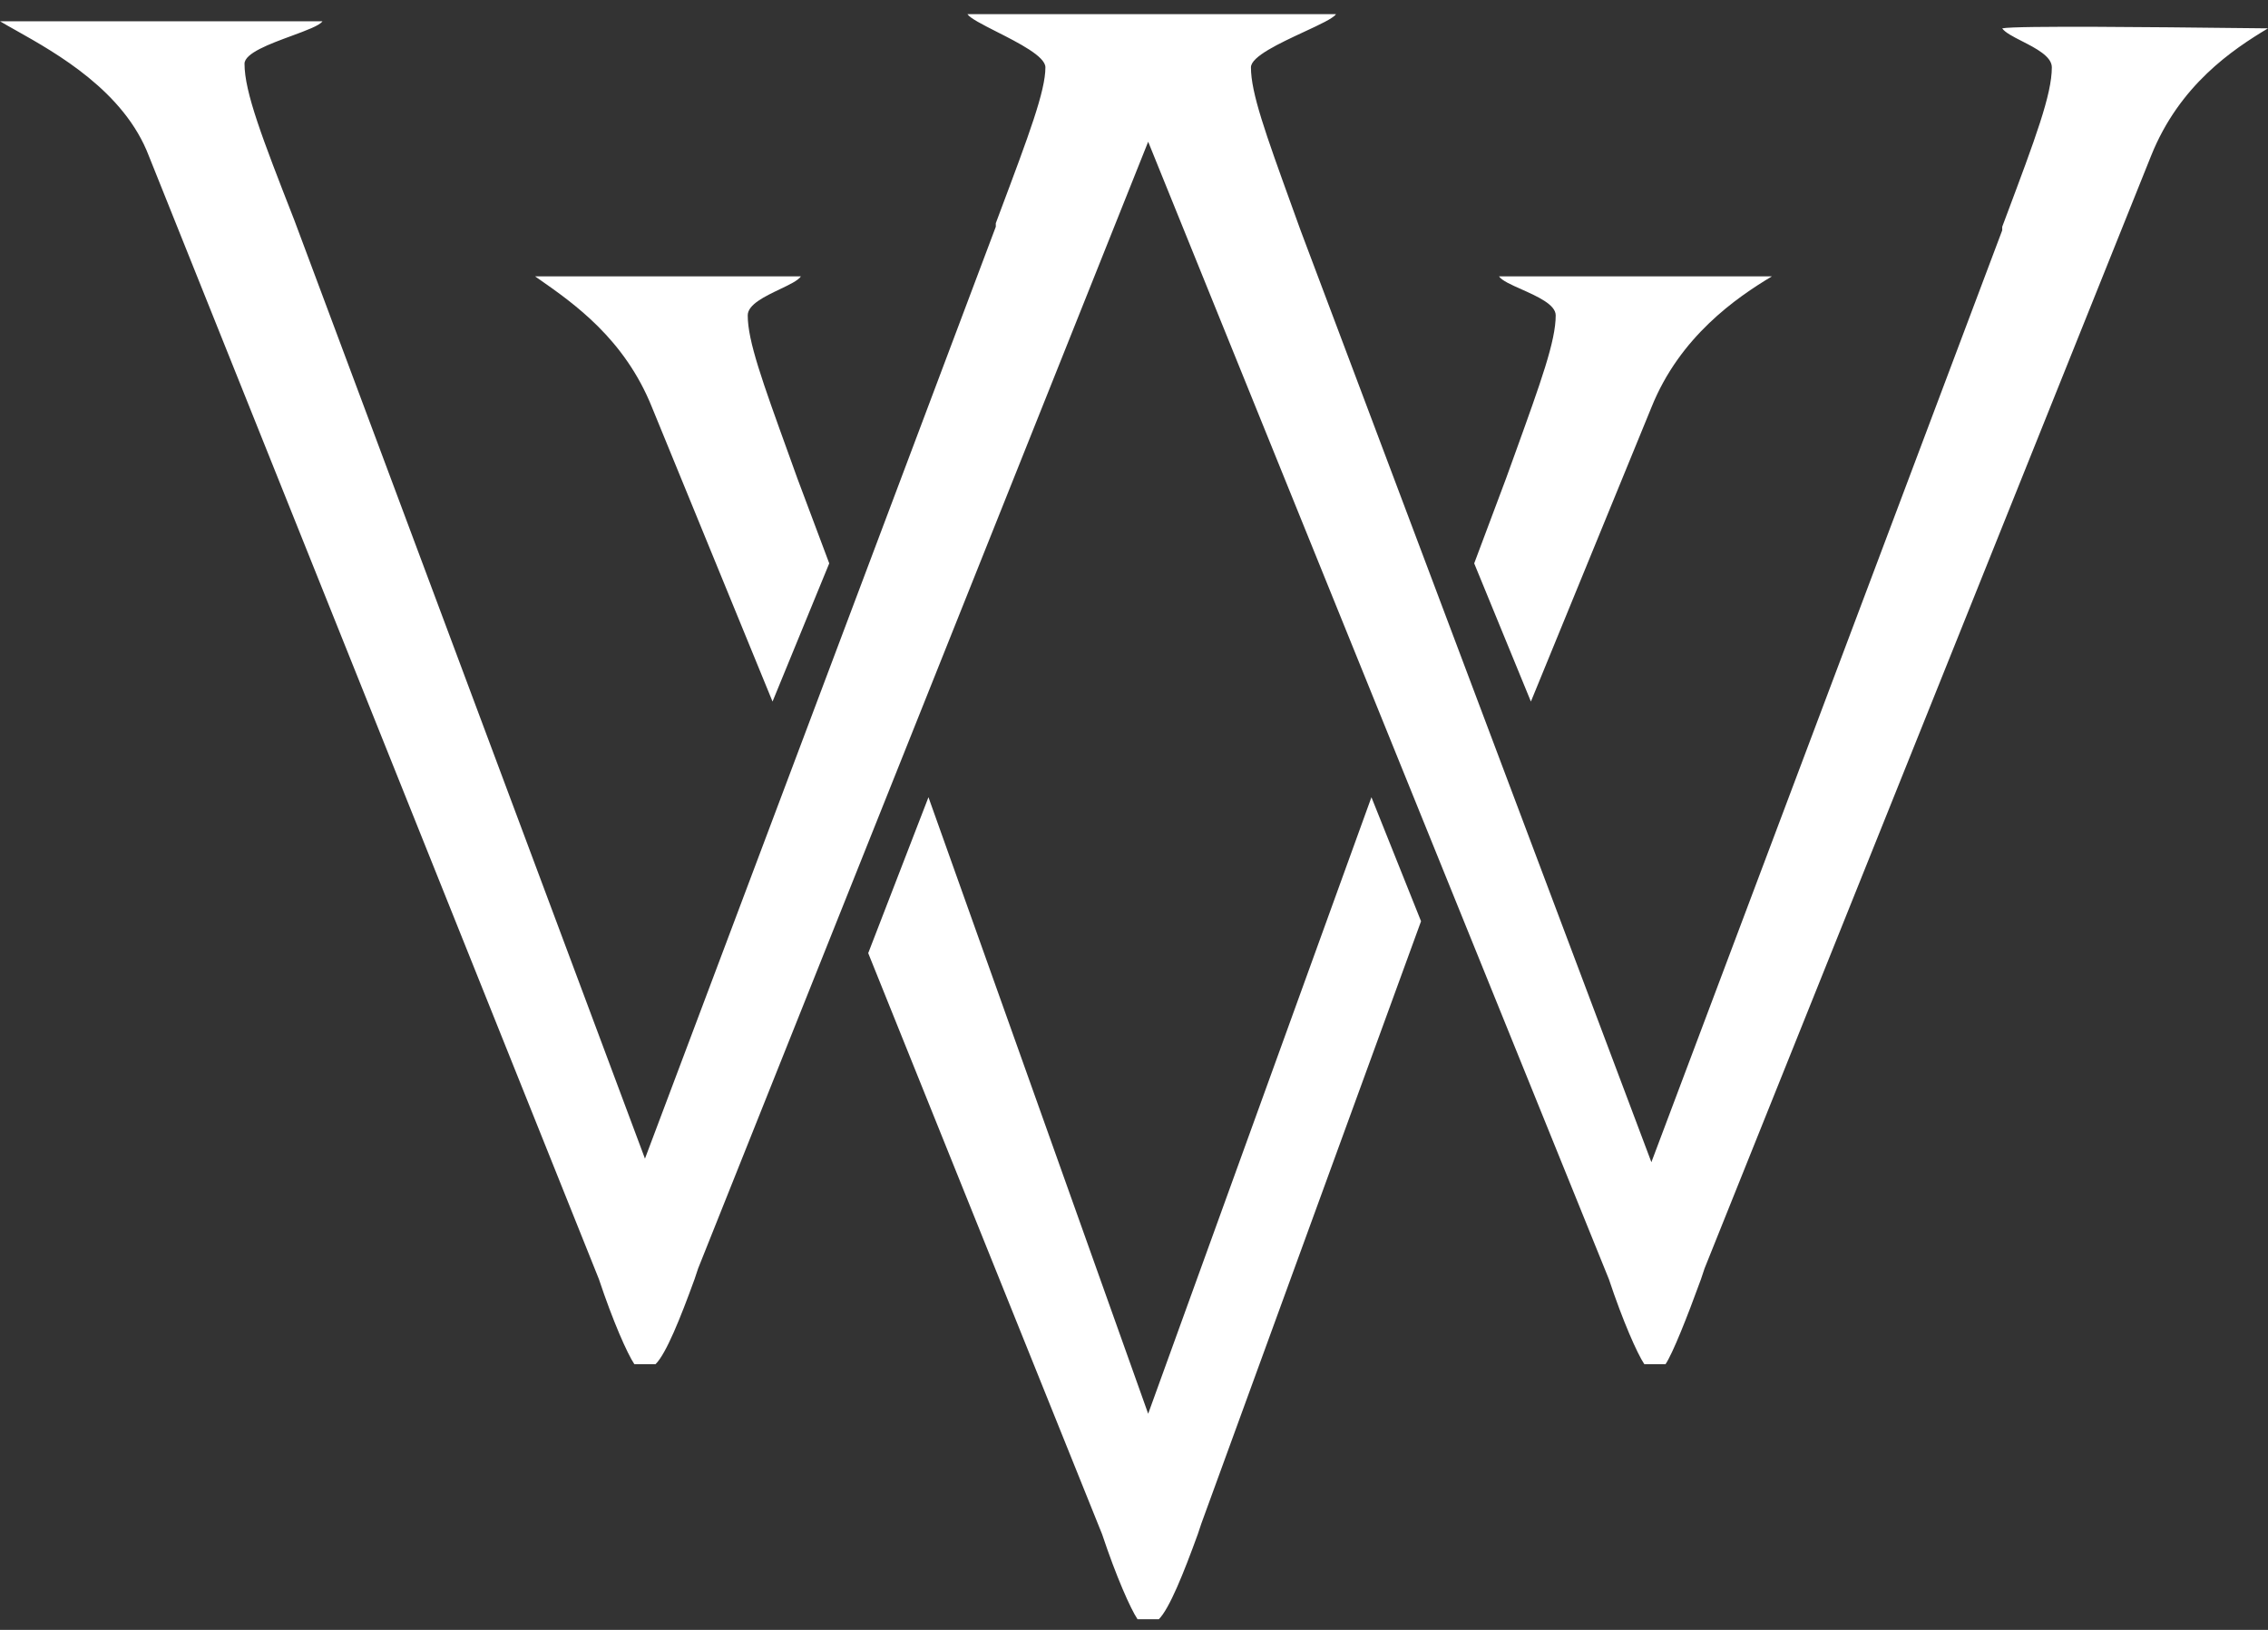
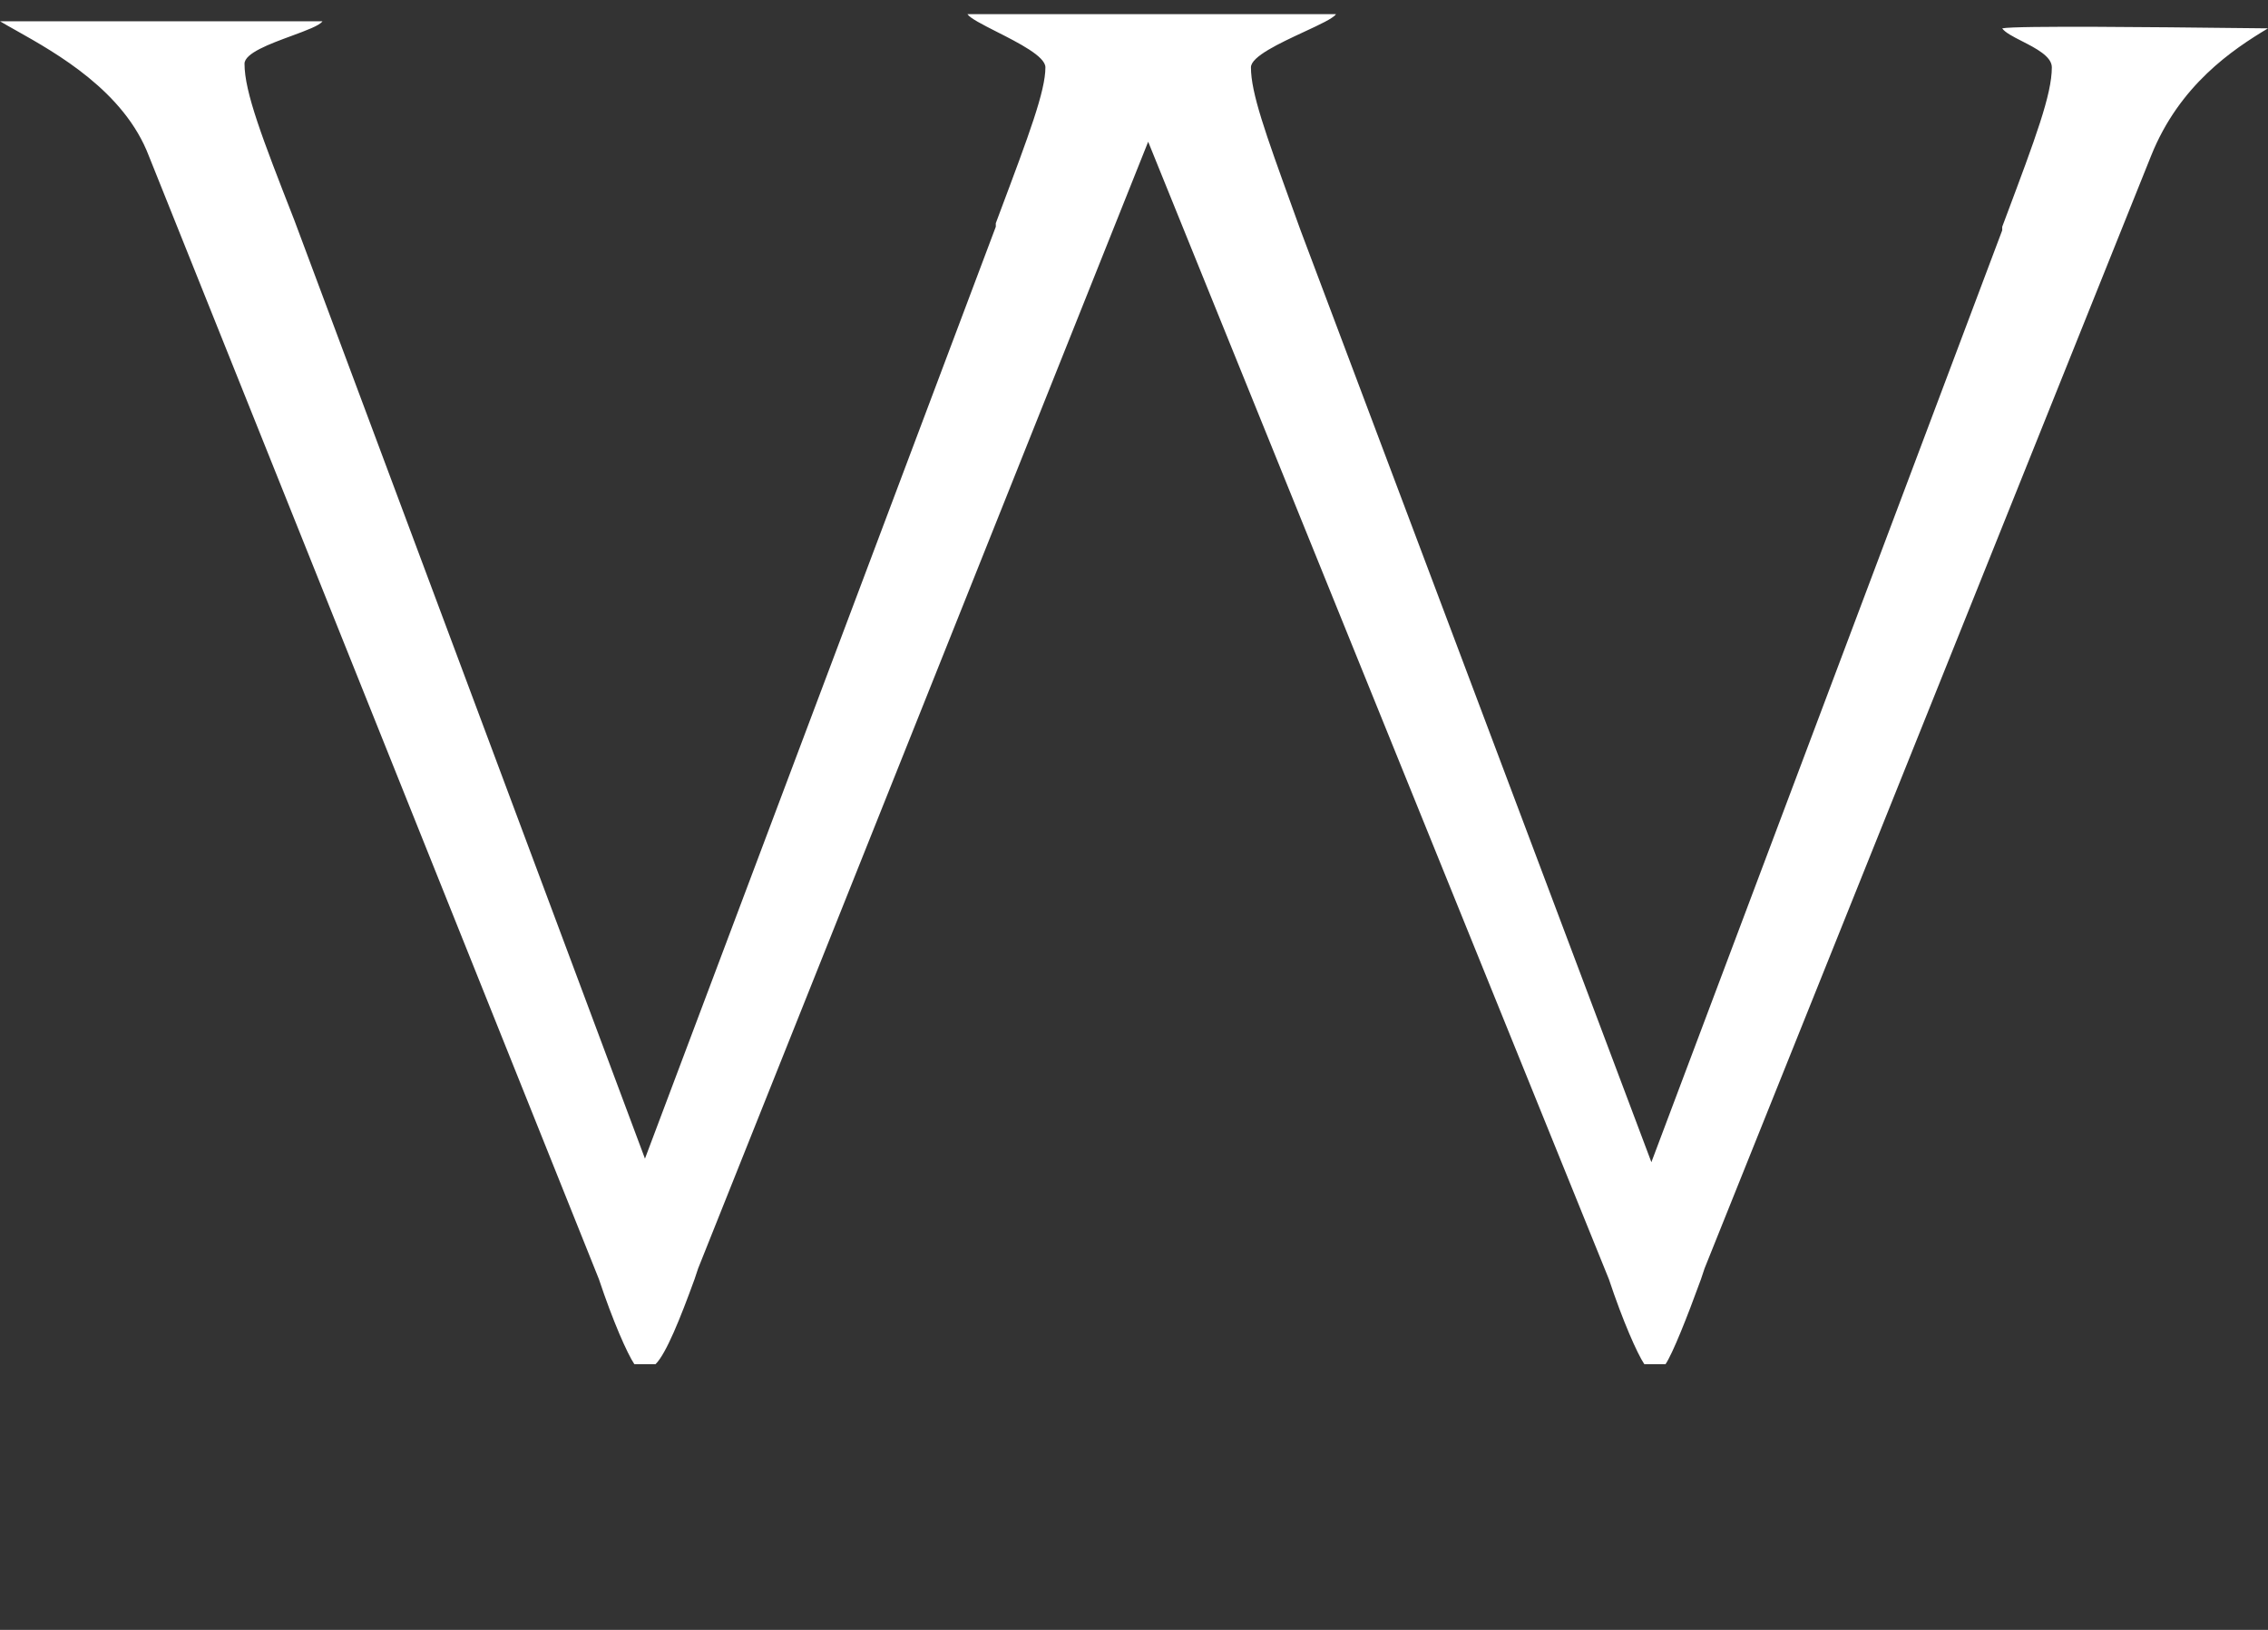
<svg xmlns="http://www.w3.org/2000/svg" width="64" height="46" viewBox="0 0 64 46" fill="none">
  <rect x="0" y="0" width="64" height="46" fill="#333333" stroke="none" />
  <path d="M64 0.8C63 1.4 61.5 2.4 60.7 4.4L48.1 35.8L48 36.1C47.6 37.2 47.2 38.2 47 38.5H46.4C46.2 38.2 45.8 37.3 45.4 36.1L32.4 4L19.7 35.8L19.6 36.1C19.2 37.2 18.8 38.2 18.5 38.5H17.9C17.7 38.2 17.3 37.3 16.9 36.1L4.2 4.4C3.505 2.576 1.603 1.506 0.46 0.863C0.287 0.766 0.131 0.679 0 0.6H9.1C9.02 0.721 8.648 0.857 8.232 1.011C7.615 1.238 6.9 1.501 6.9 1.8C6.9 2.6 7.4 3.9 8.3 6.2L18.2 32.7L28.1 6.4V6.3L28.217 5.987C29.043 3.786 29.5 2.569 29.5 1.9C29.5 1.593 28.747 1.211 28.119 0.893C27.724 0.692 27.377 0.516 27.3 0.4H37.7C37.622 0.517 37.237 0.696 36.797 0.9C36.114 1.218 35.3 1.596 35.3 1.9C35.3 2.624 35.709 3.757 36.454 5.819L36.7 6.5L46.6 32.8L56.5 6.5V6.4L56.604 6.123C57.438 3.899 57.9 2.669 57.9 1.9C57.9 1.593 57.448 1.361 57.052 1.159C56.803 1.032 56.577 0.916 56.5 0.8C56.899 0.72 61.045 0.768 63.016 0.79L63.023 0.79C63.521 0.796 63.879 0.8 64 0.8Z" fill="white" />
-   <path d="M21.8 19.8L23.4 15.9L22.5 13.5C22.415 13.262 22.333 13.036 22.255 12.819C21.51 10.758 21.1 9.624 21.1 8.9C21.1 8.595 21.583 8.365 22.006 8.163C22.276 8.034 22.522 7.917 22.6 7.8H15.1L15.197 7.868C16.195 8.565 17.625 9.564 18.4 11.5L21.8 19.8Z" fill="white" />
-   <path d="M33.9 43L40.1 26L38.7 22.5L32.4 39.9L26.2 22.5L24.5 26.9L31.1 43.3C31.5 44.5 31.9 45.4 32.1 45.7H32.7C33 45.4 33.4 44.4 33.8 43.3L33.9 43Z" fill="white" />
-   <path d="M43.2 19.8L41.6 15.9L42.5 13.5C42.586 13.262 42.667 13.036 42.746 12.819C43.49 10.757 43.9 9.624 43.9 8.9C43.9 8.597 43.385 8.367 42.935 8.166C42.643 8.036 42.379 7.918 42.3 7.8H50C49 8.4 47.4 9.5 46.6 11.5L43.2 19.8Z" fill="white" />
</svg>